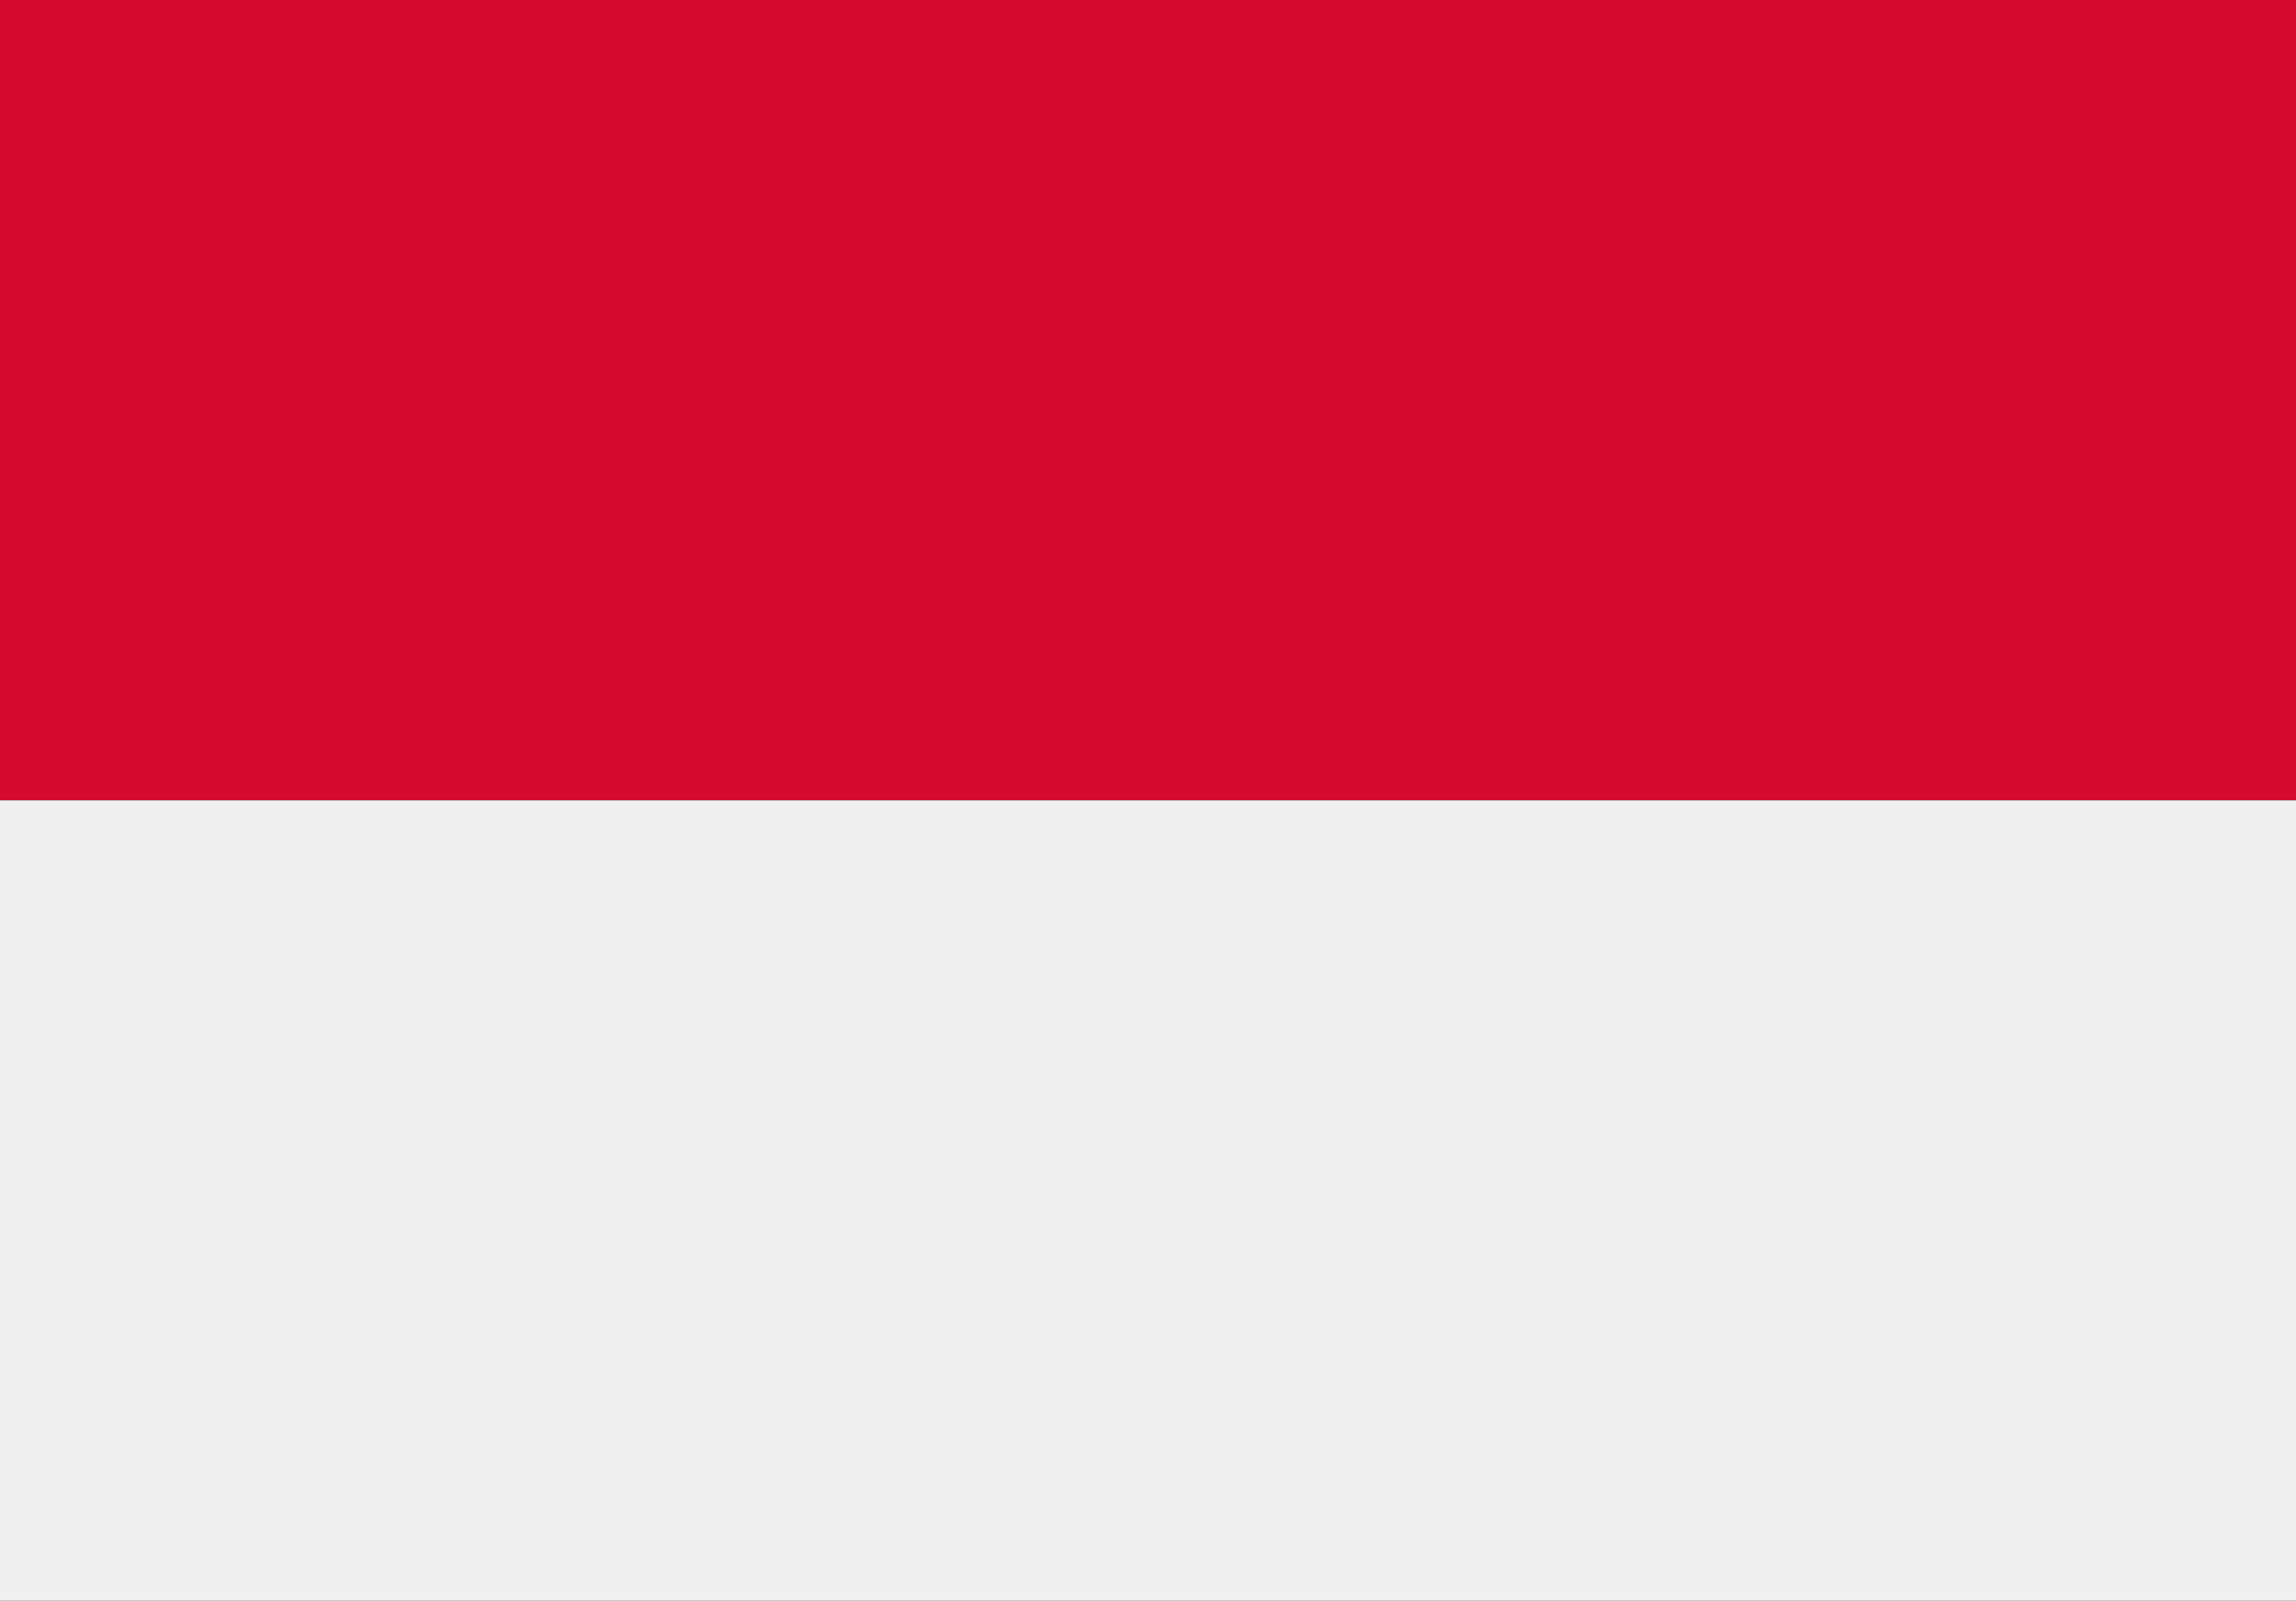
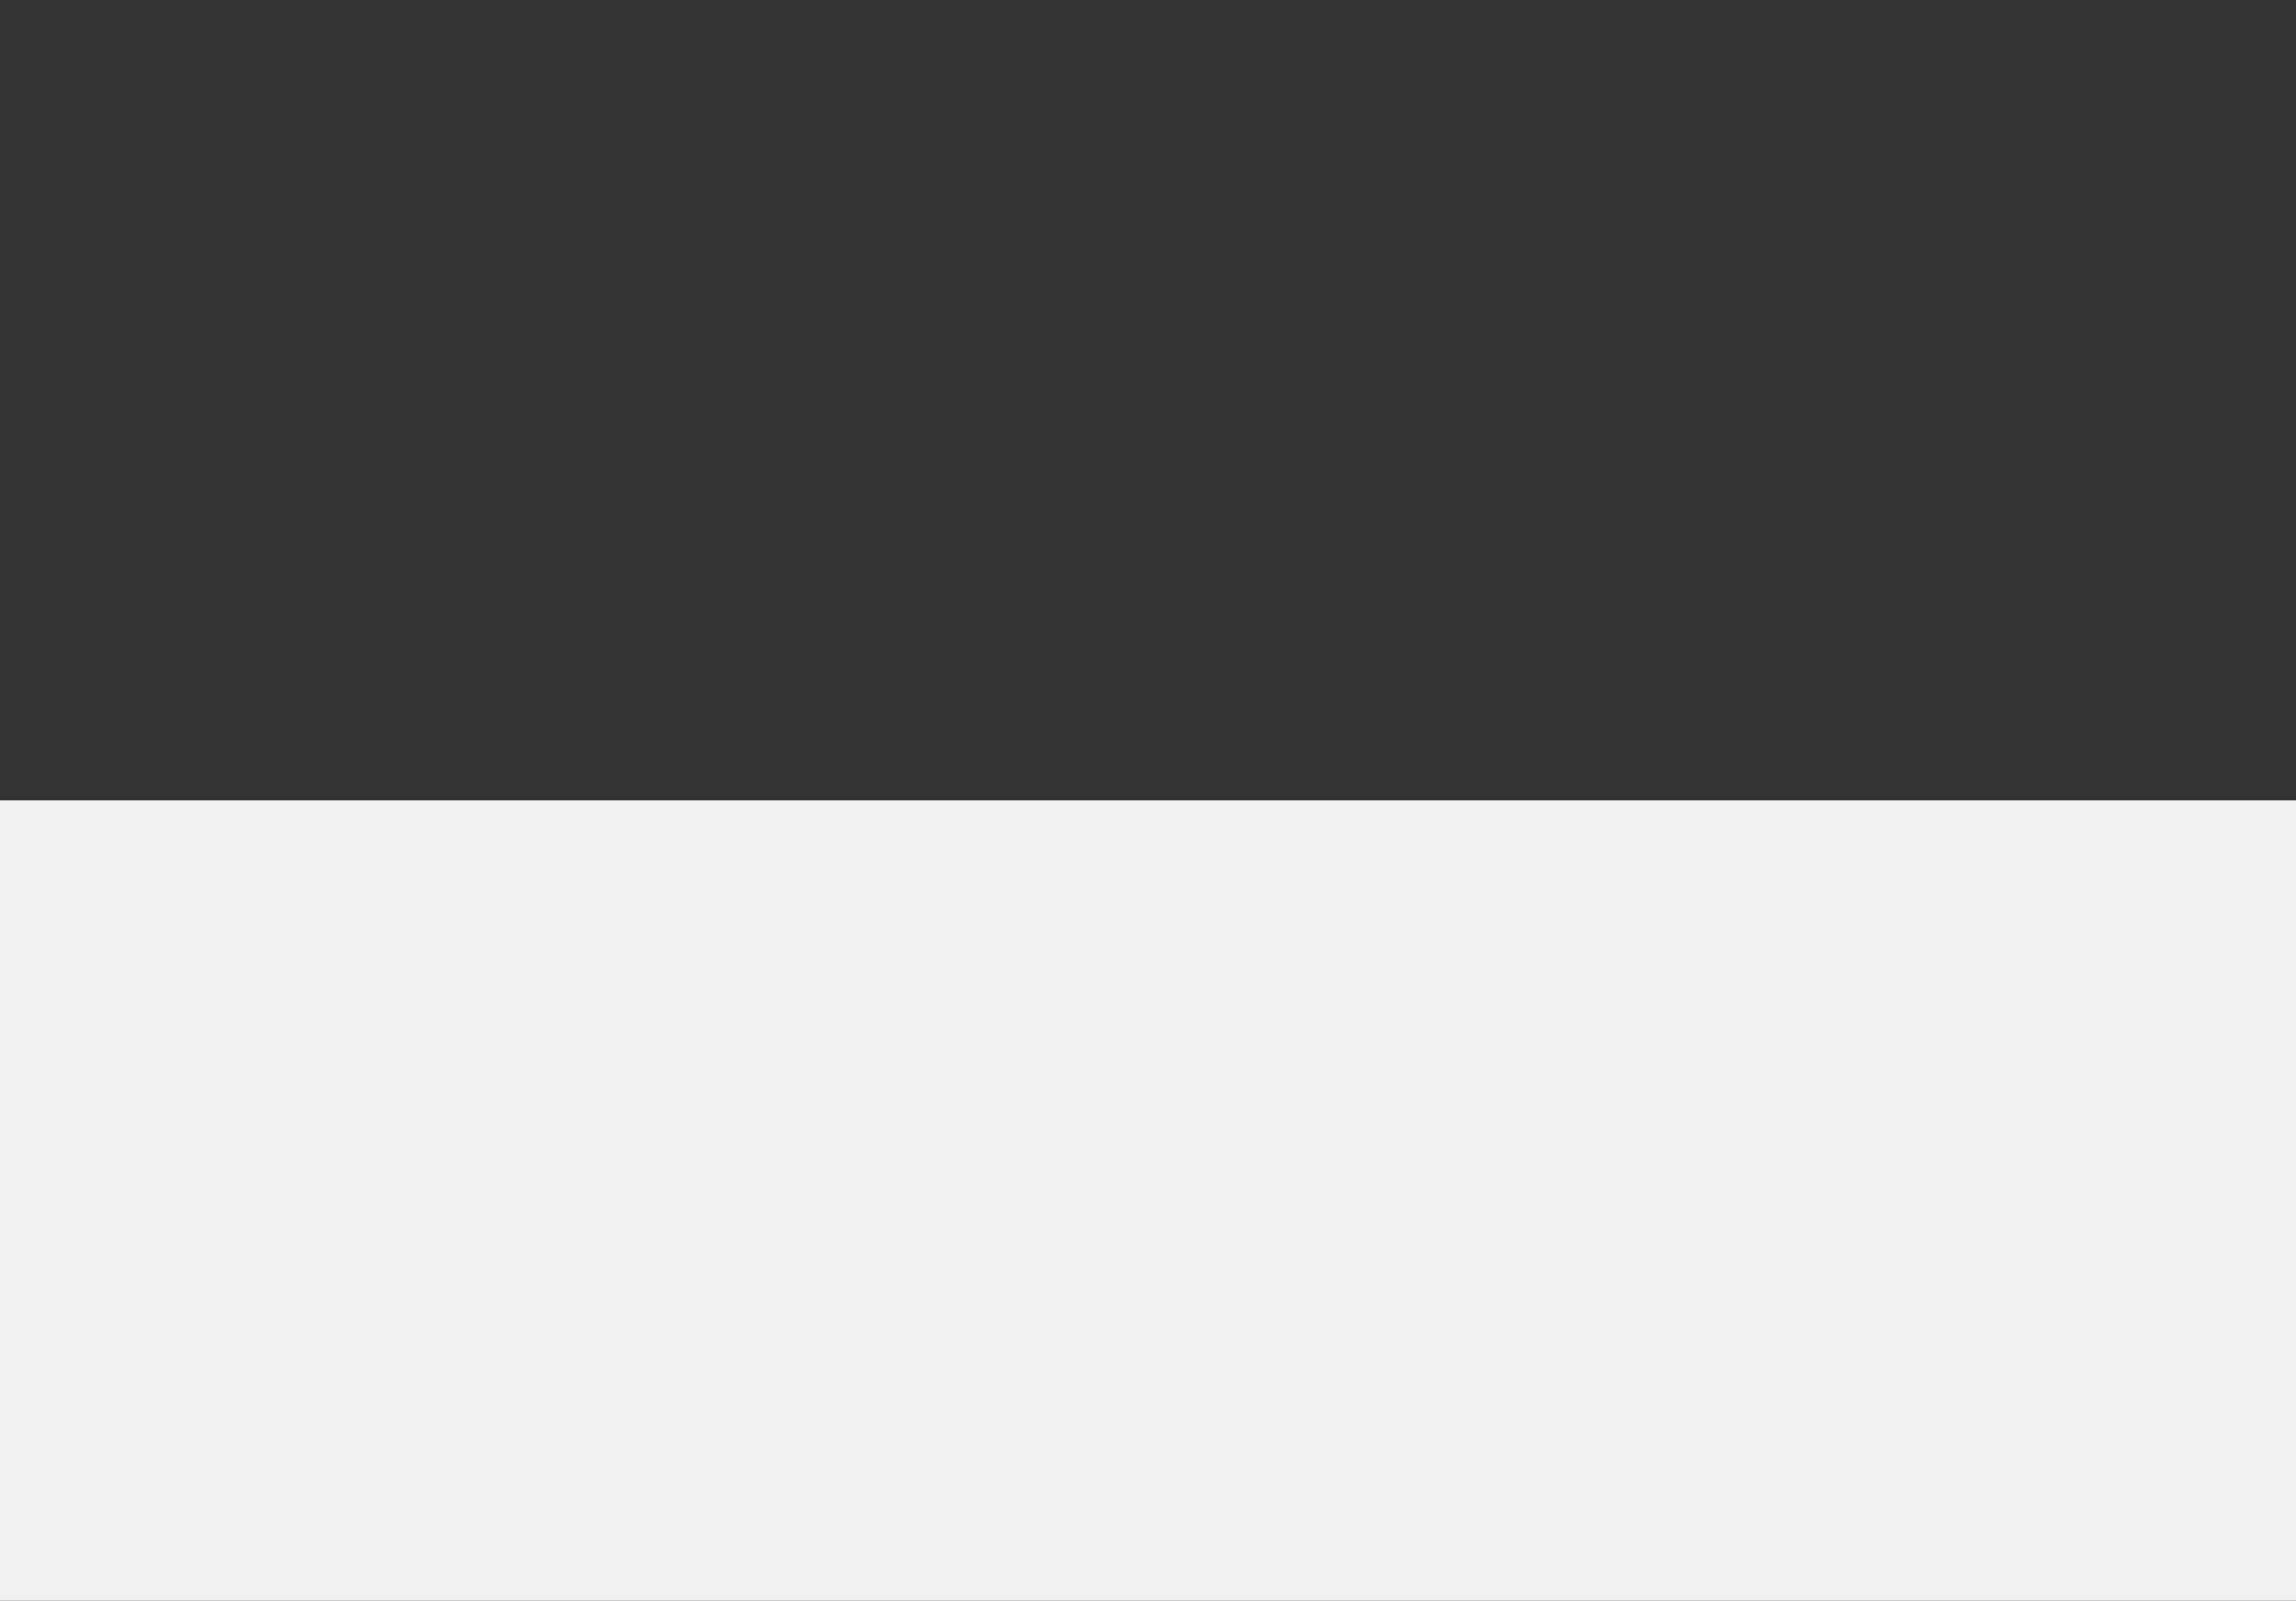
<svg xmlns="http://www.w3.org/2000/svg" id="indonesia" width="29.494" height="20.56" viewBox="0 0 29.494 20.56">
  <rect x="0" y="0" width="29.494" height="20.56" fill="#333333" stroke="none" />
-   <path id="Path_863" data-name="Path 863" d="M12,27.751H41.494v10.28H12Z" transform="translate(-12 -27.751)" fill="#d60a2e" />
  <path id="Path_864" data-name="Path 864" d="M12,64H41.494V74.28H12Z" transform="translate(-12 -53.72)" fill="#f0f0f0" />
</svg>